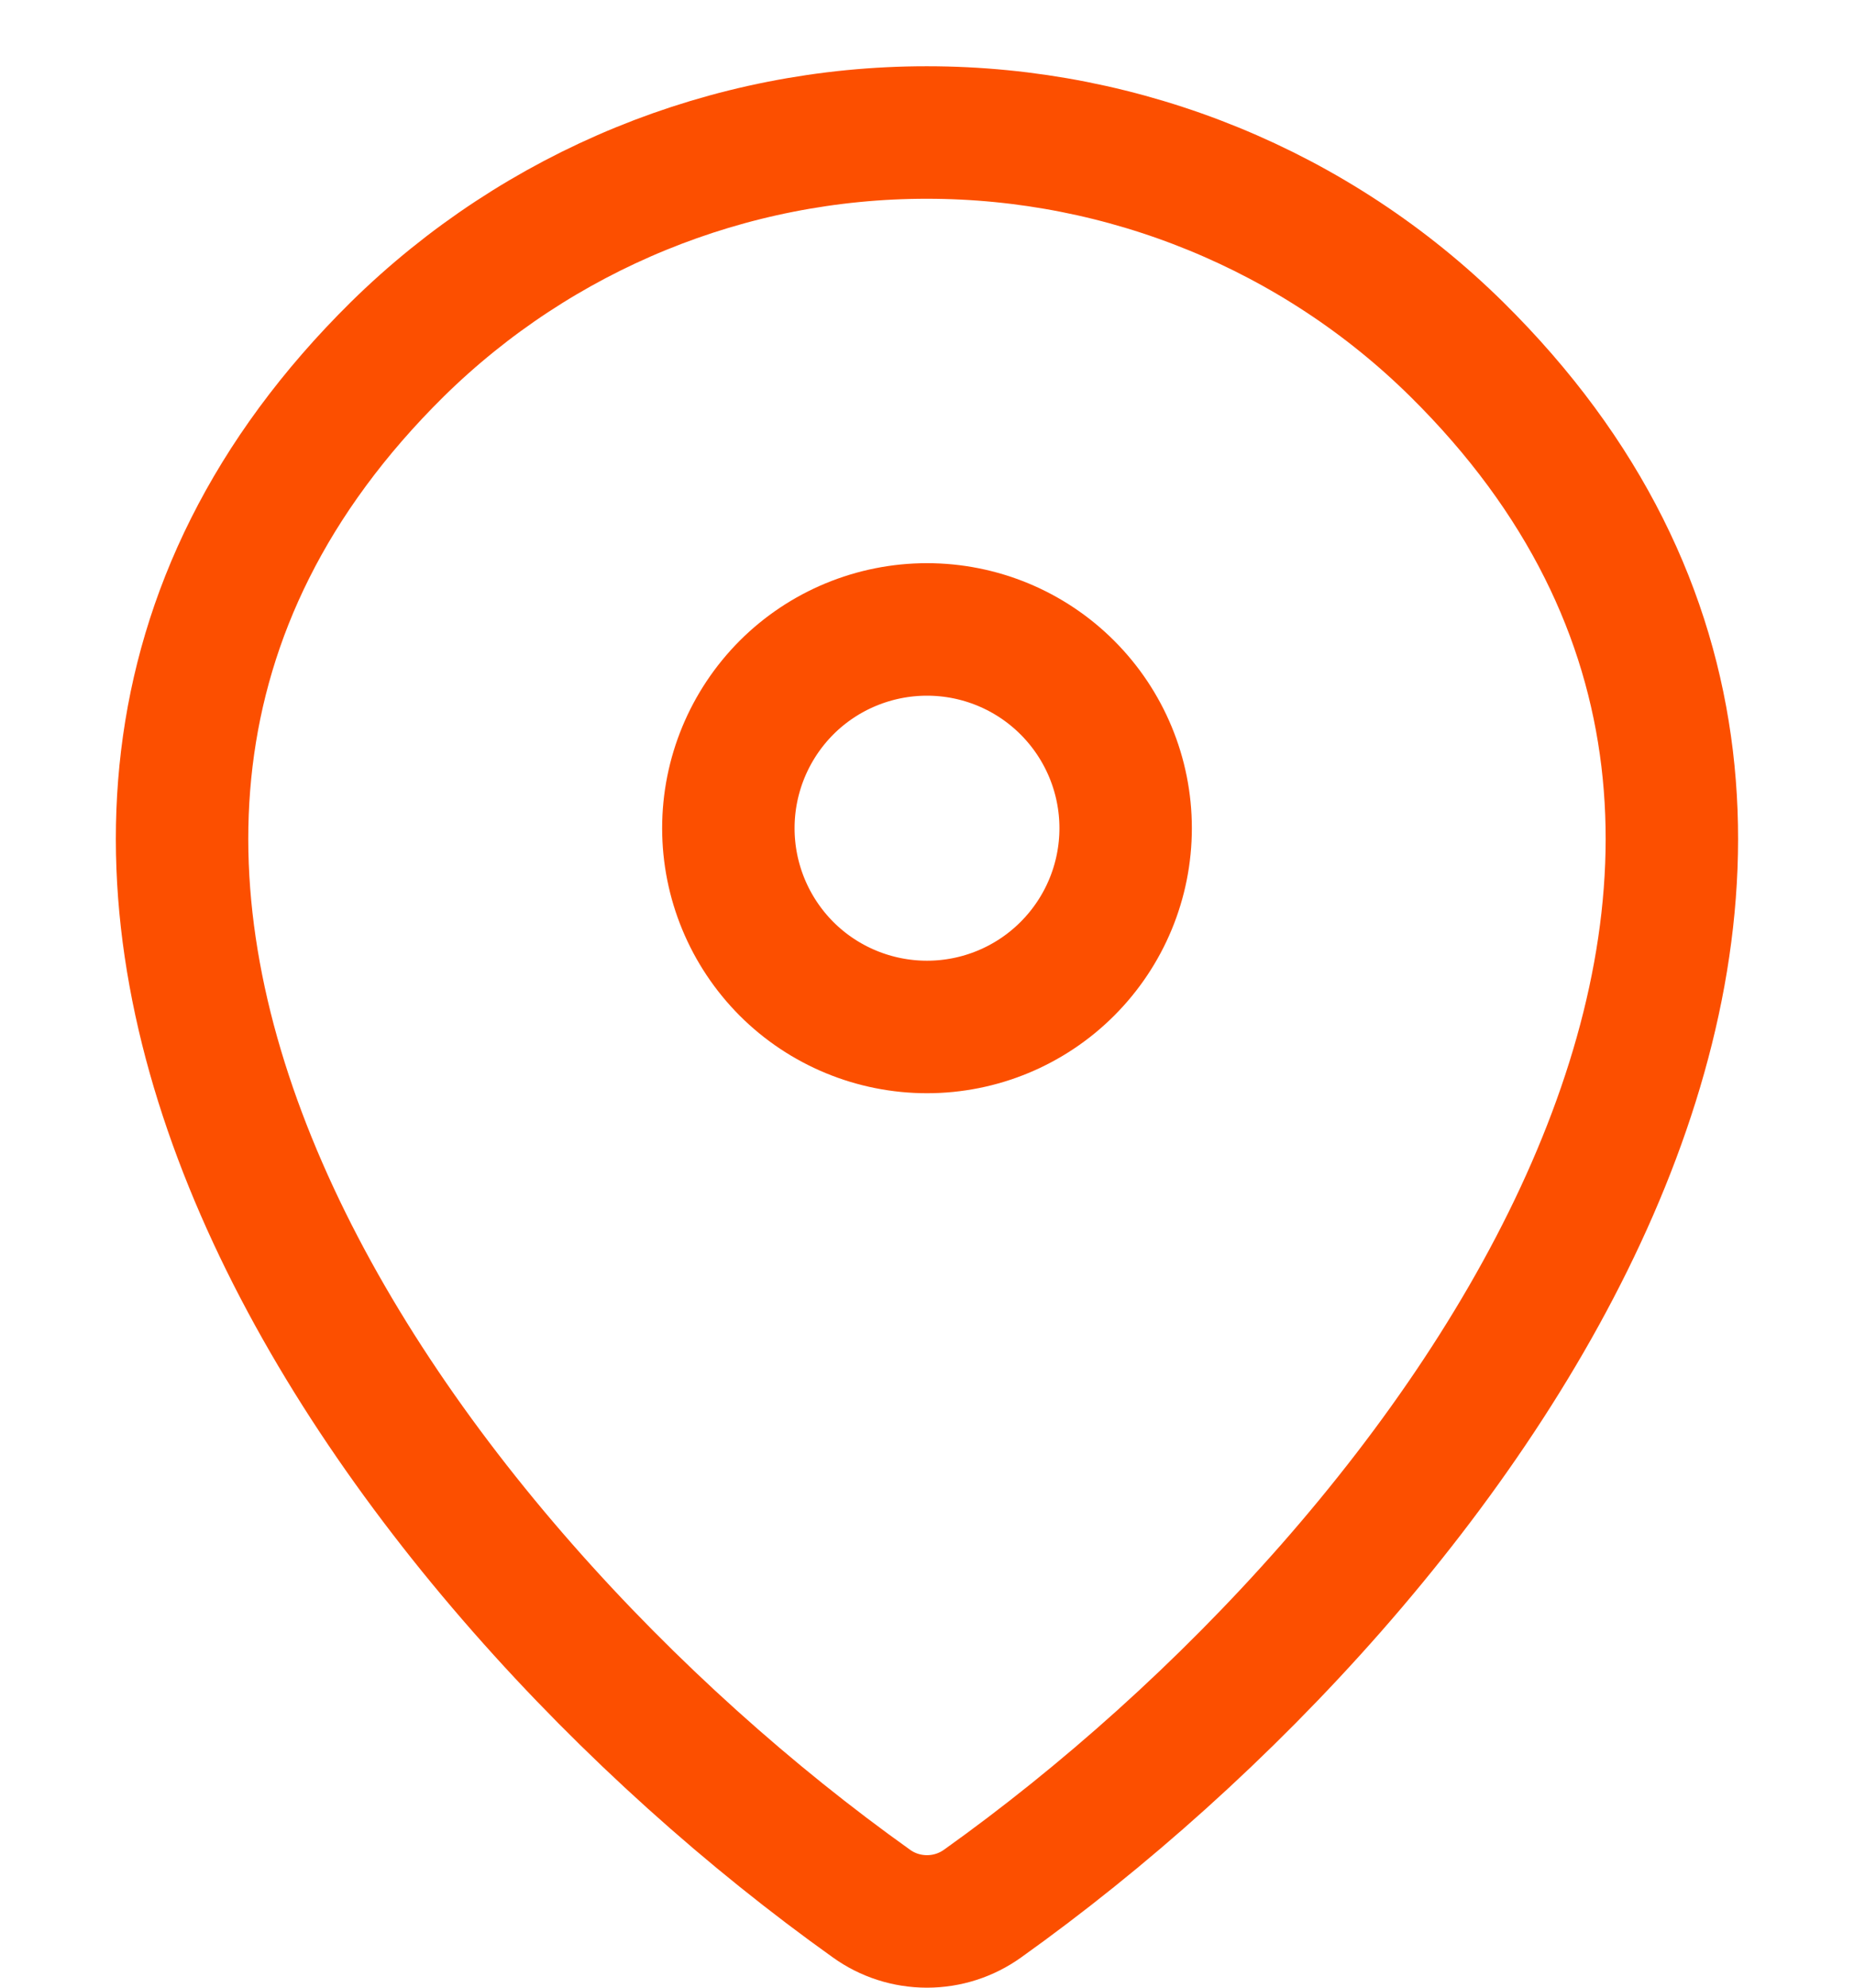
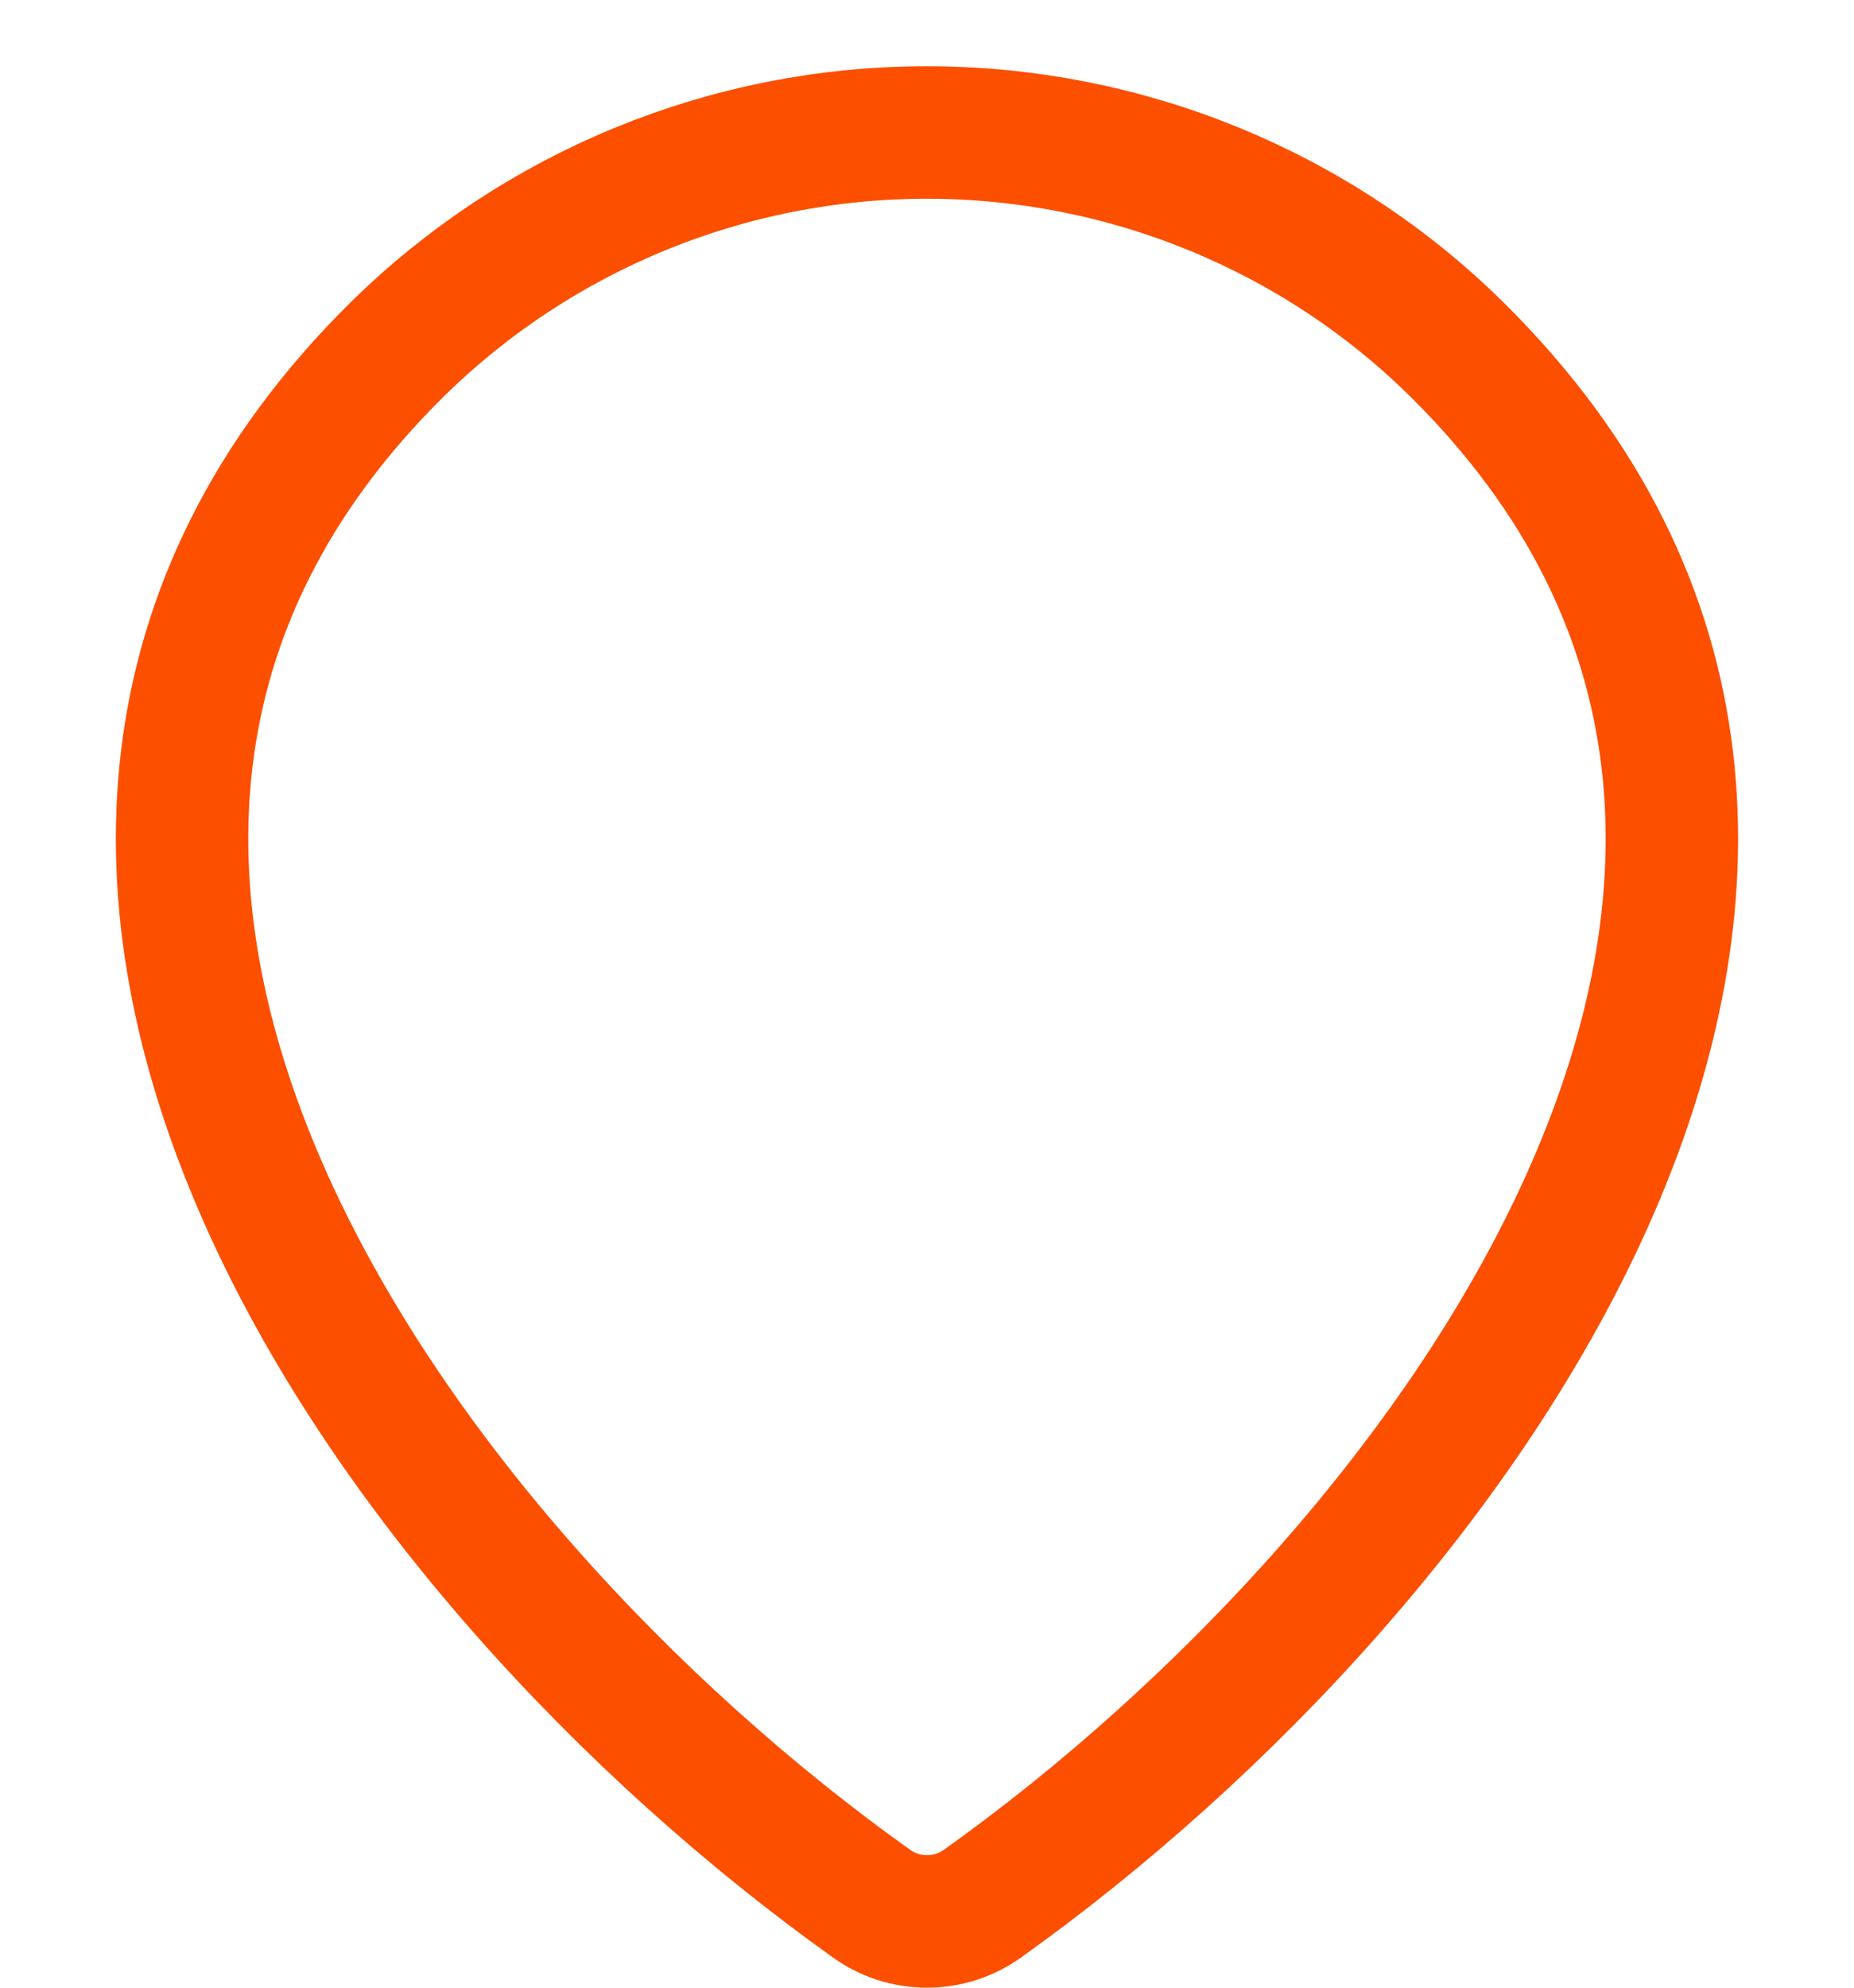
<svg xmlns="http://www.w3.org/2000/svg" width="14" height="15" viewBox="0 0 14 15" fill="none">
  <path d="M7.42 14.365C7.297 14.453 7.151 14.5 7 14.5C6.849 14.5 6.702 14.453 6.58 14.365C2.958 11.784 -0.886 6.473 3 2.636C4.067 1.587 5.503 0.999 7 1C8.5 1 9.939 1.589 11 2.636C14.885 6.473 11.042 11.782 7.42 14.365Z" stroke="#FC4F00" stroke-linecap="round" stroke-linejoin="round" />
-   <path d="M7 7.75C7.398 7.75 7.779 7.592 8.06 7.311C8.342 7.029 8.5 6.648 8.5 6.25C8.5 5.852 8.342 5.471 8.06 5.189C7.779 4.908 7.398 4.75 7 4.75C6.602 4.75 6.22 4.908 5.939 5.189C5.658 5.471 5.5 5.852 5.5 6.25C5.5 6.648 5.658 7.029 5.939 7.311C6.22 7.592 6.602 7.75 7 7.75Z" stroke="#FC4F00" stroke-linecap="round" stroke-linejoin="round" />
</svg>